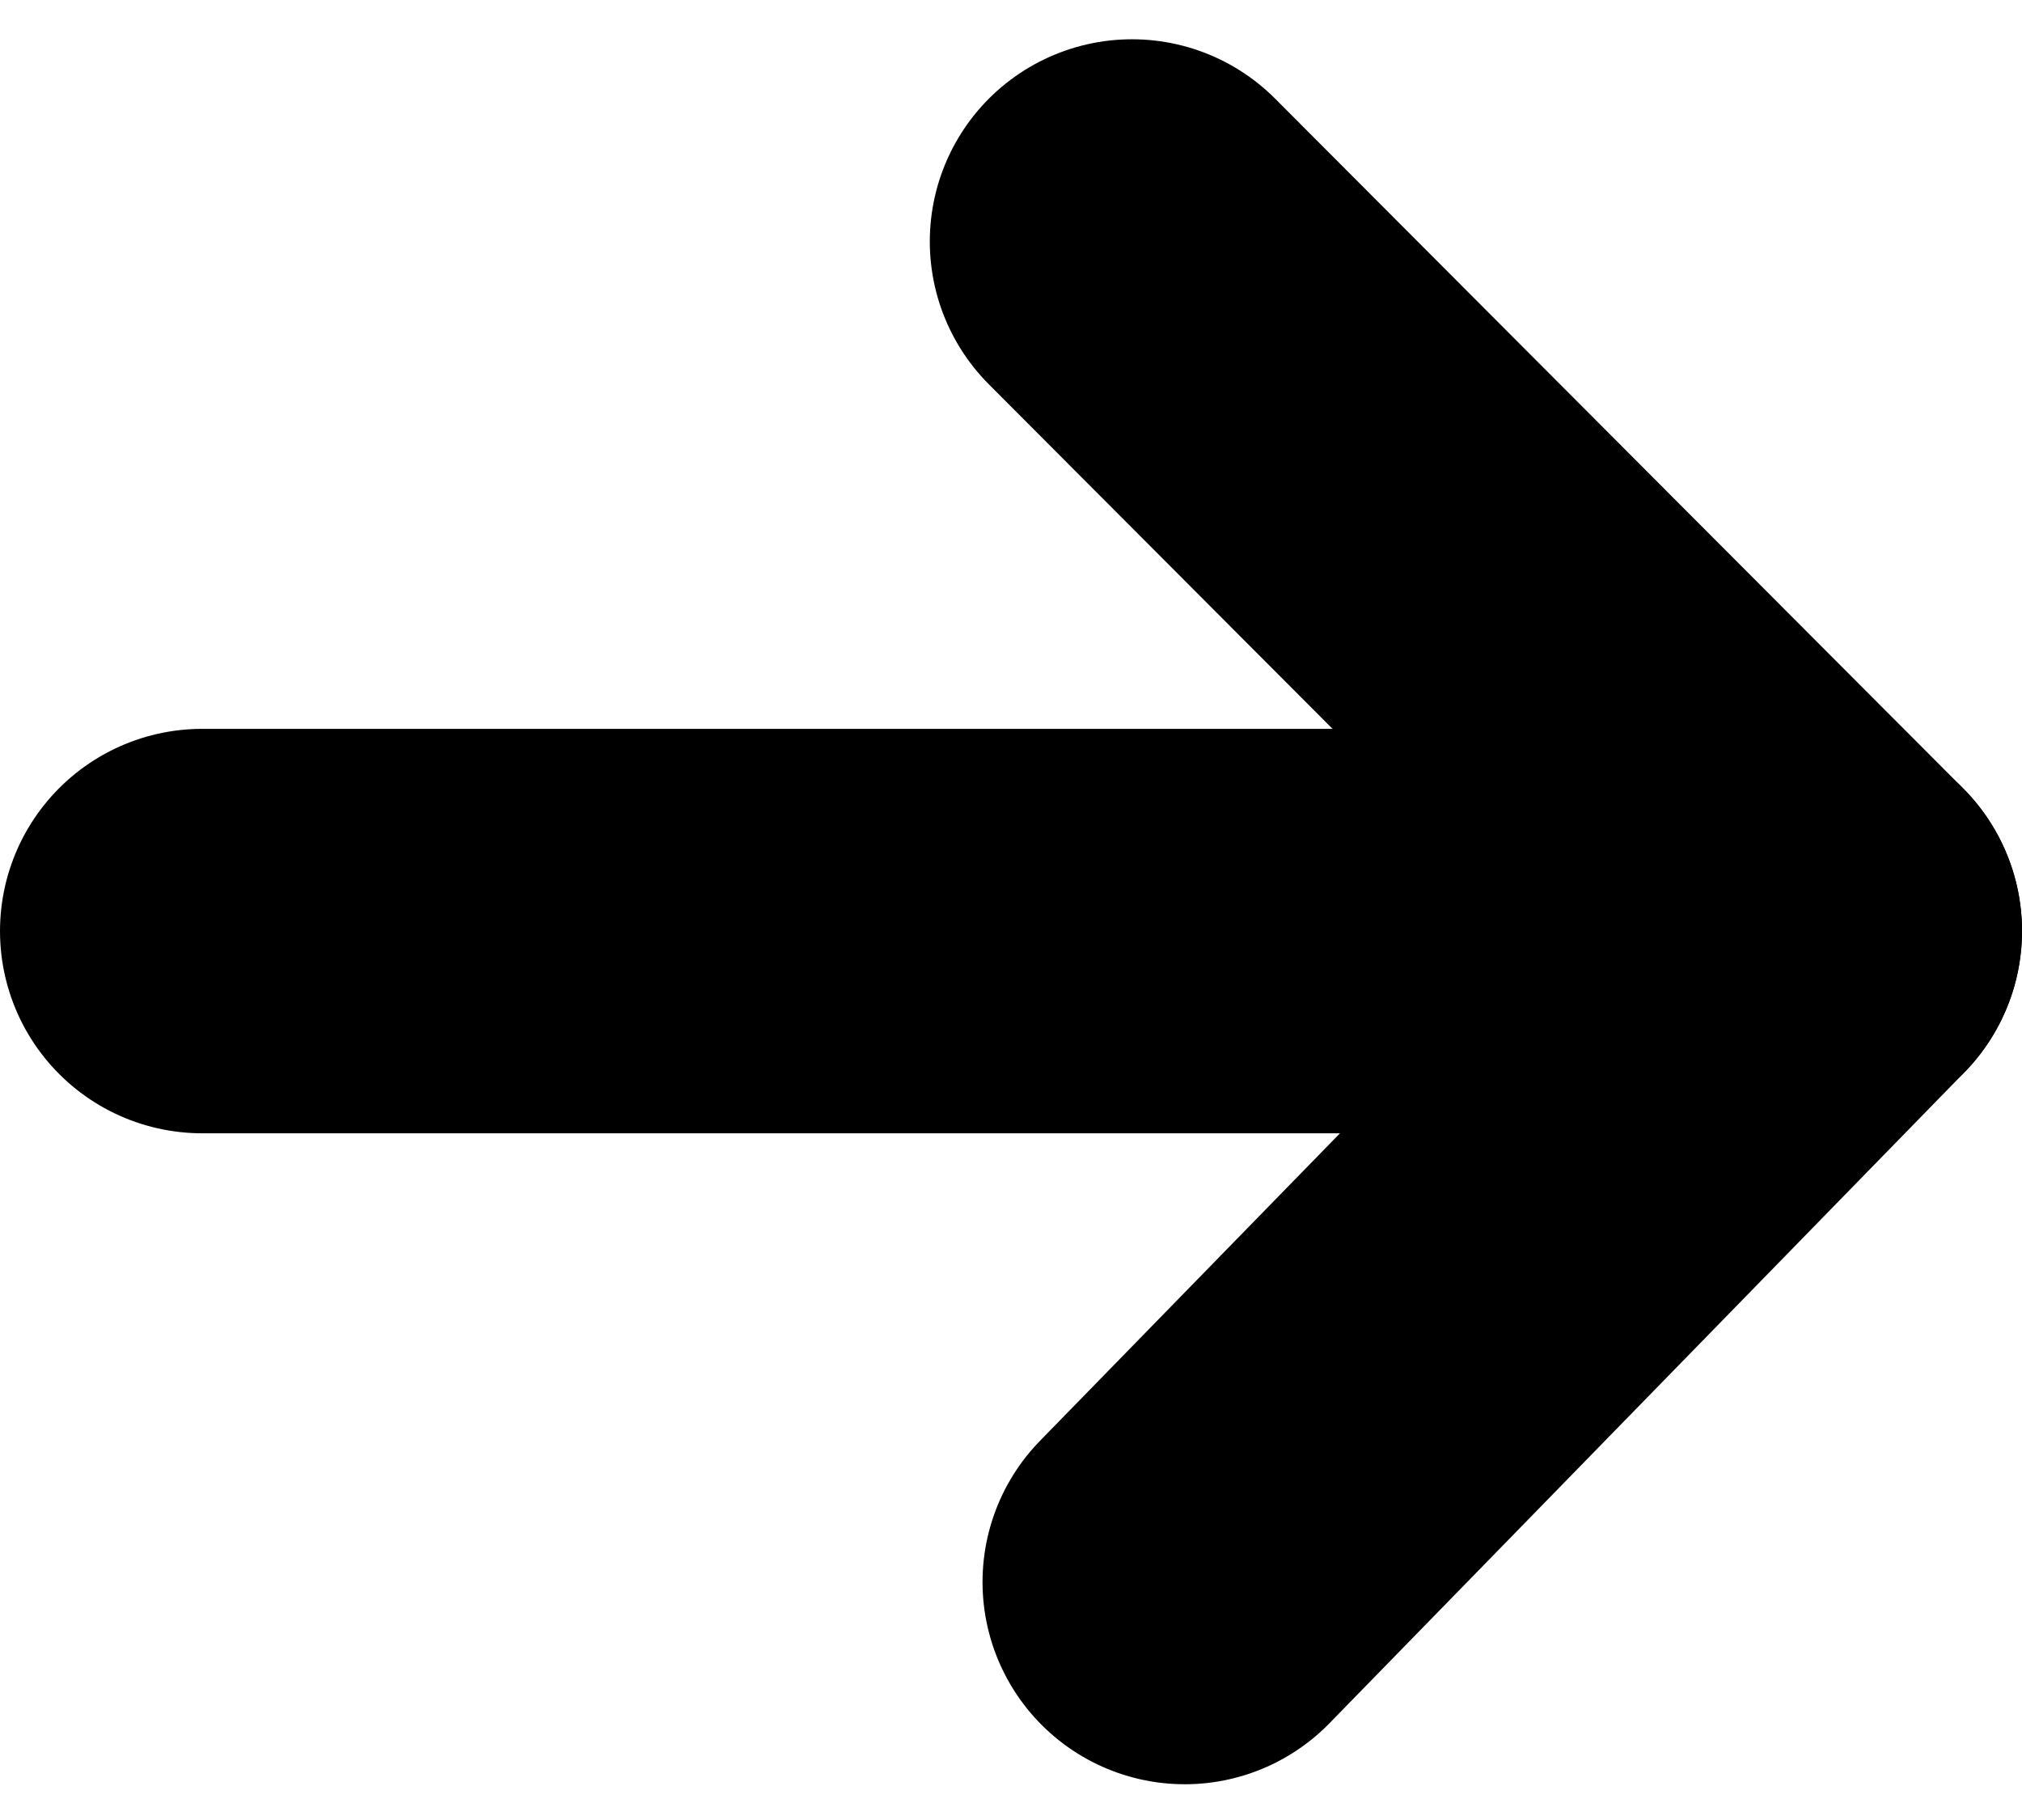
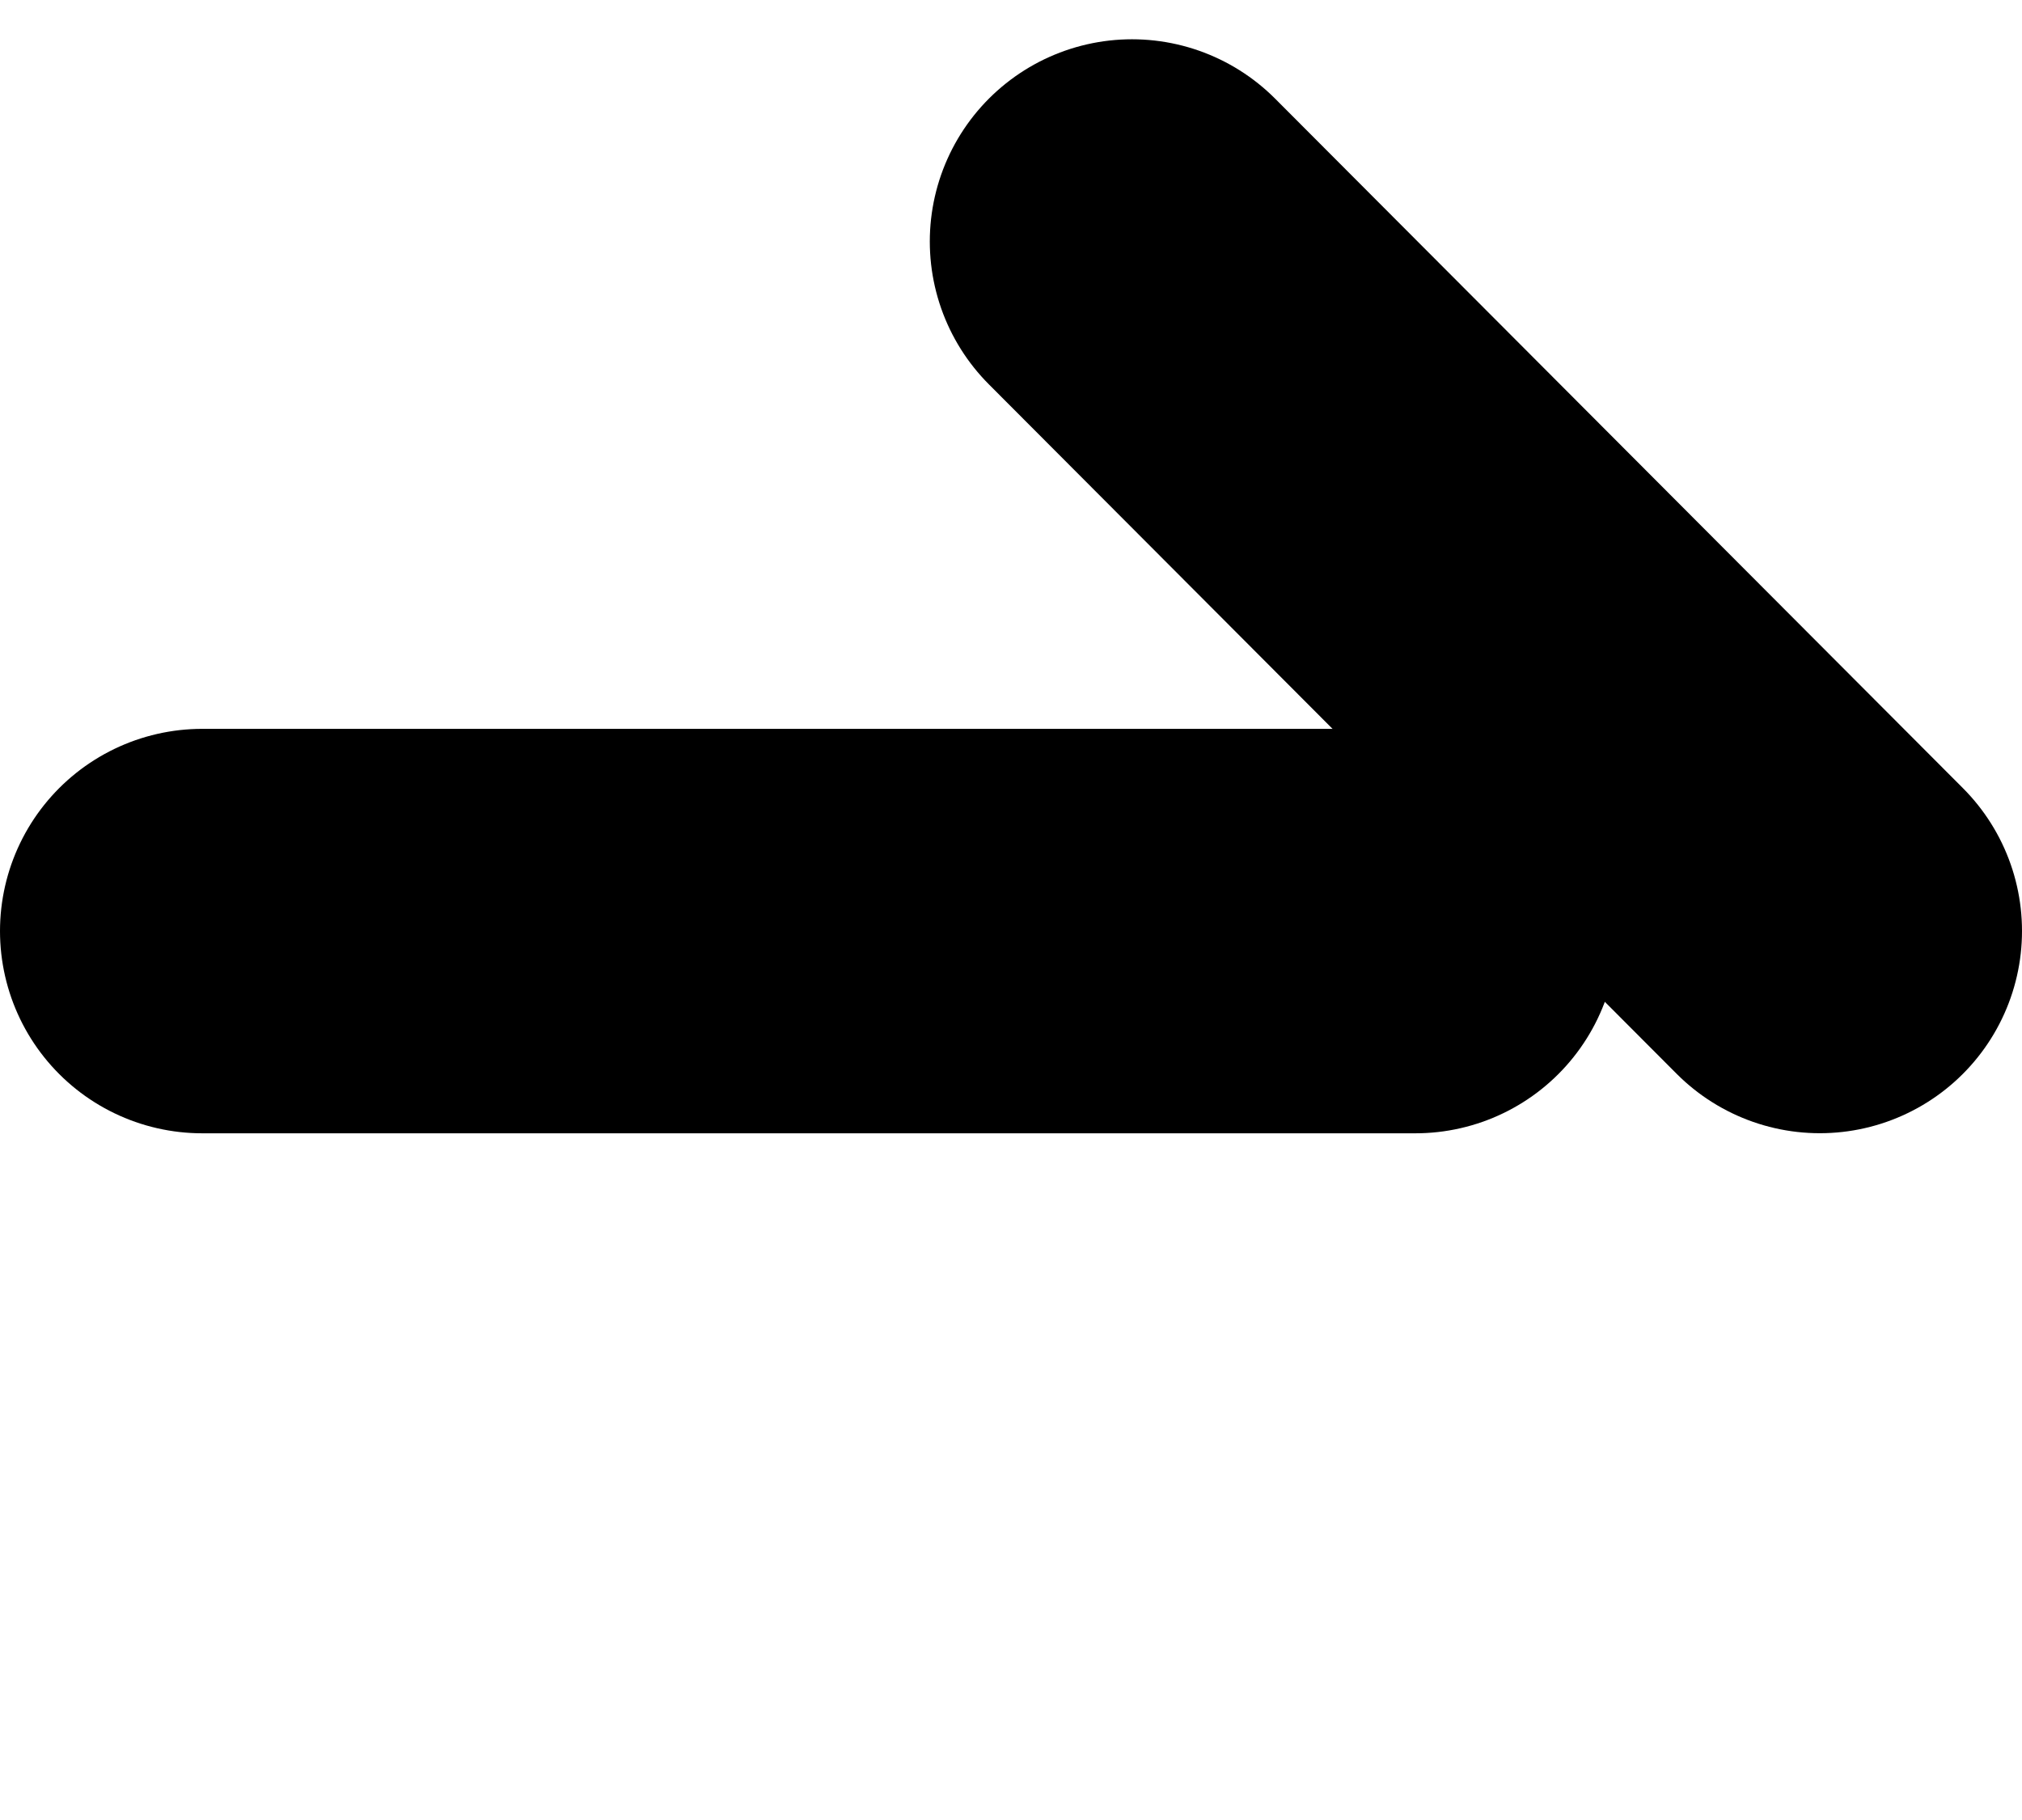
<svg xmlns="http://www.w3.org/2000/svg" width="50" height="45" viewBox="0 0 50 45" fill="none">
  <path d="M5 23.021H35" stroke="black" stroke-width="10" stroke-linecap="round" />
-   <path d="M29.296 39.116L45 23.019" stroke="black" stroke-width="10" stroke-linecap="round" />
  <path d="M45 23.019L27.992 5.971" stroke="black" stroke-width="10" stroke-linecap="round" />
</svg>